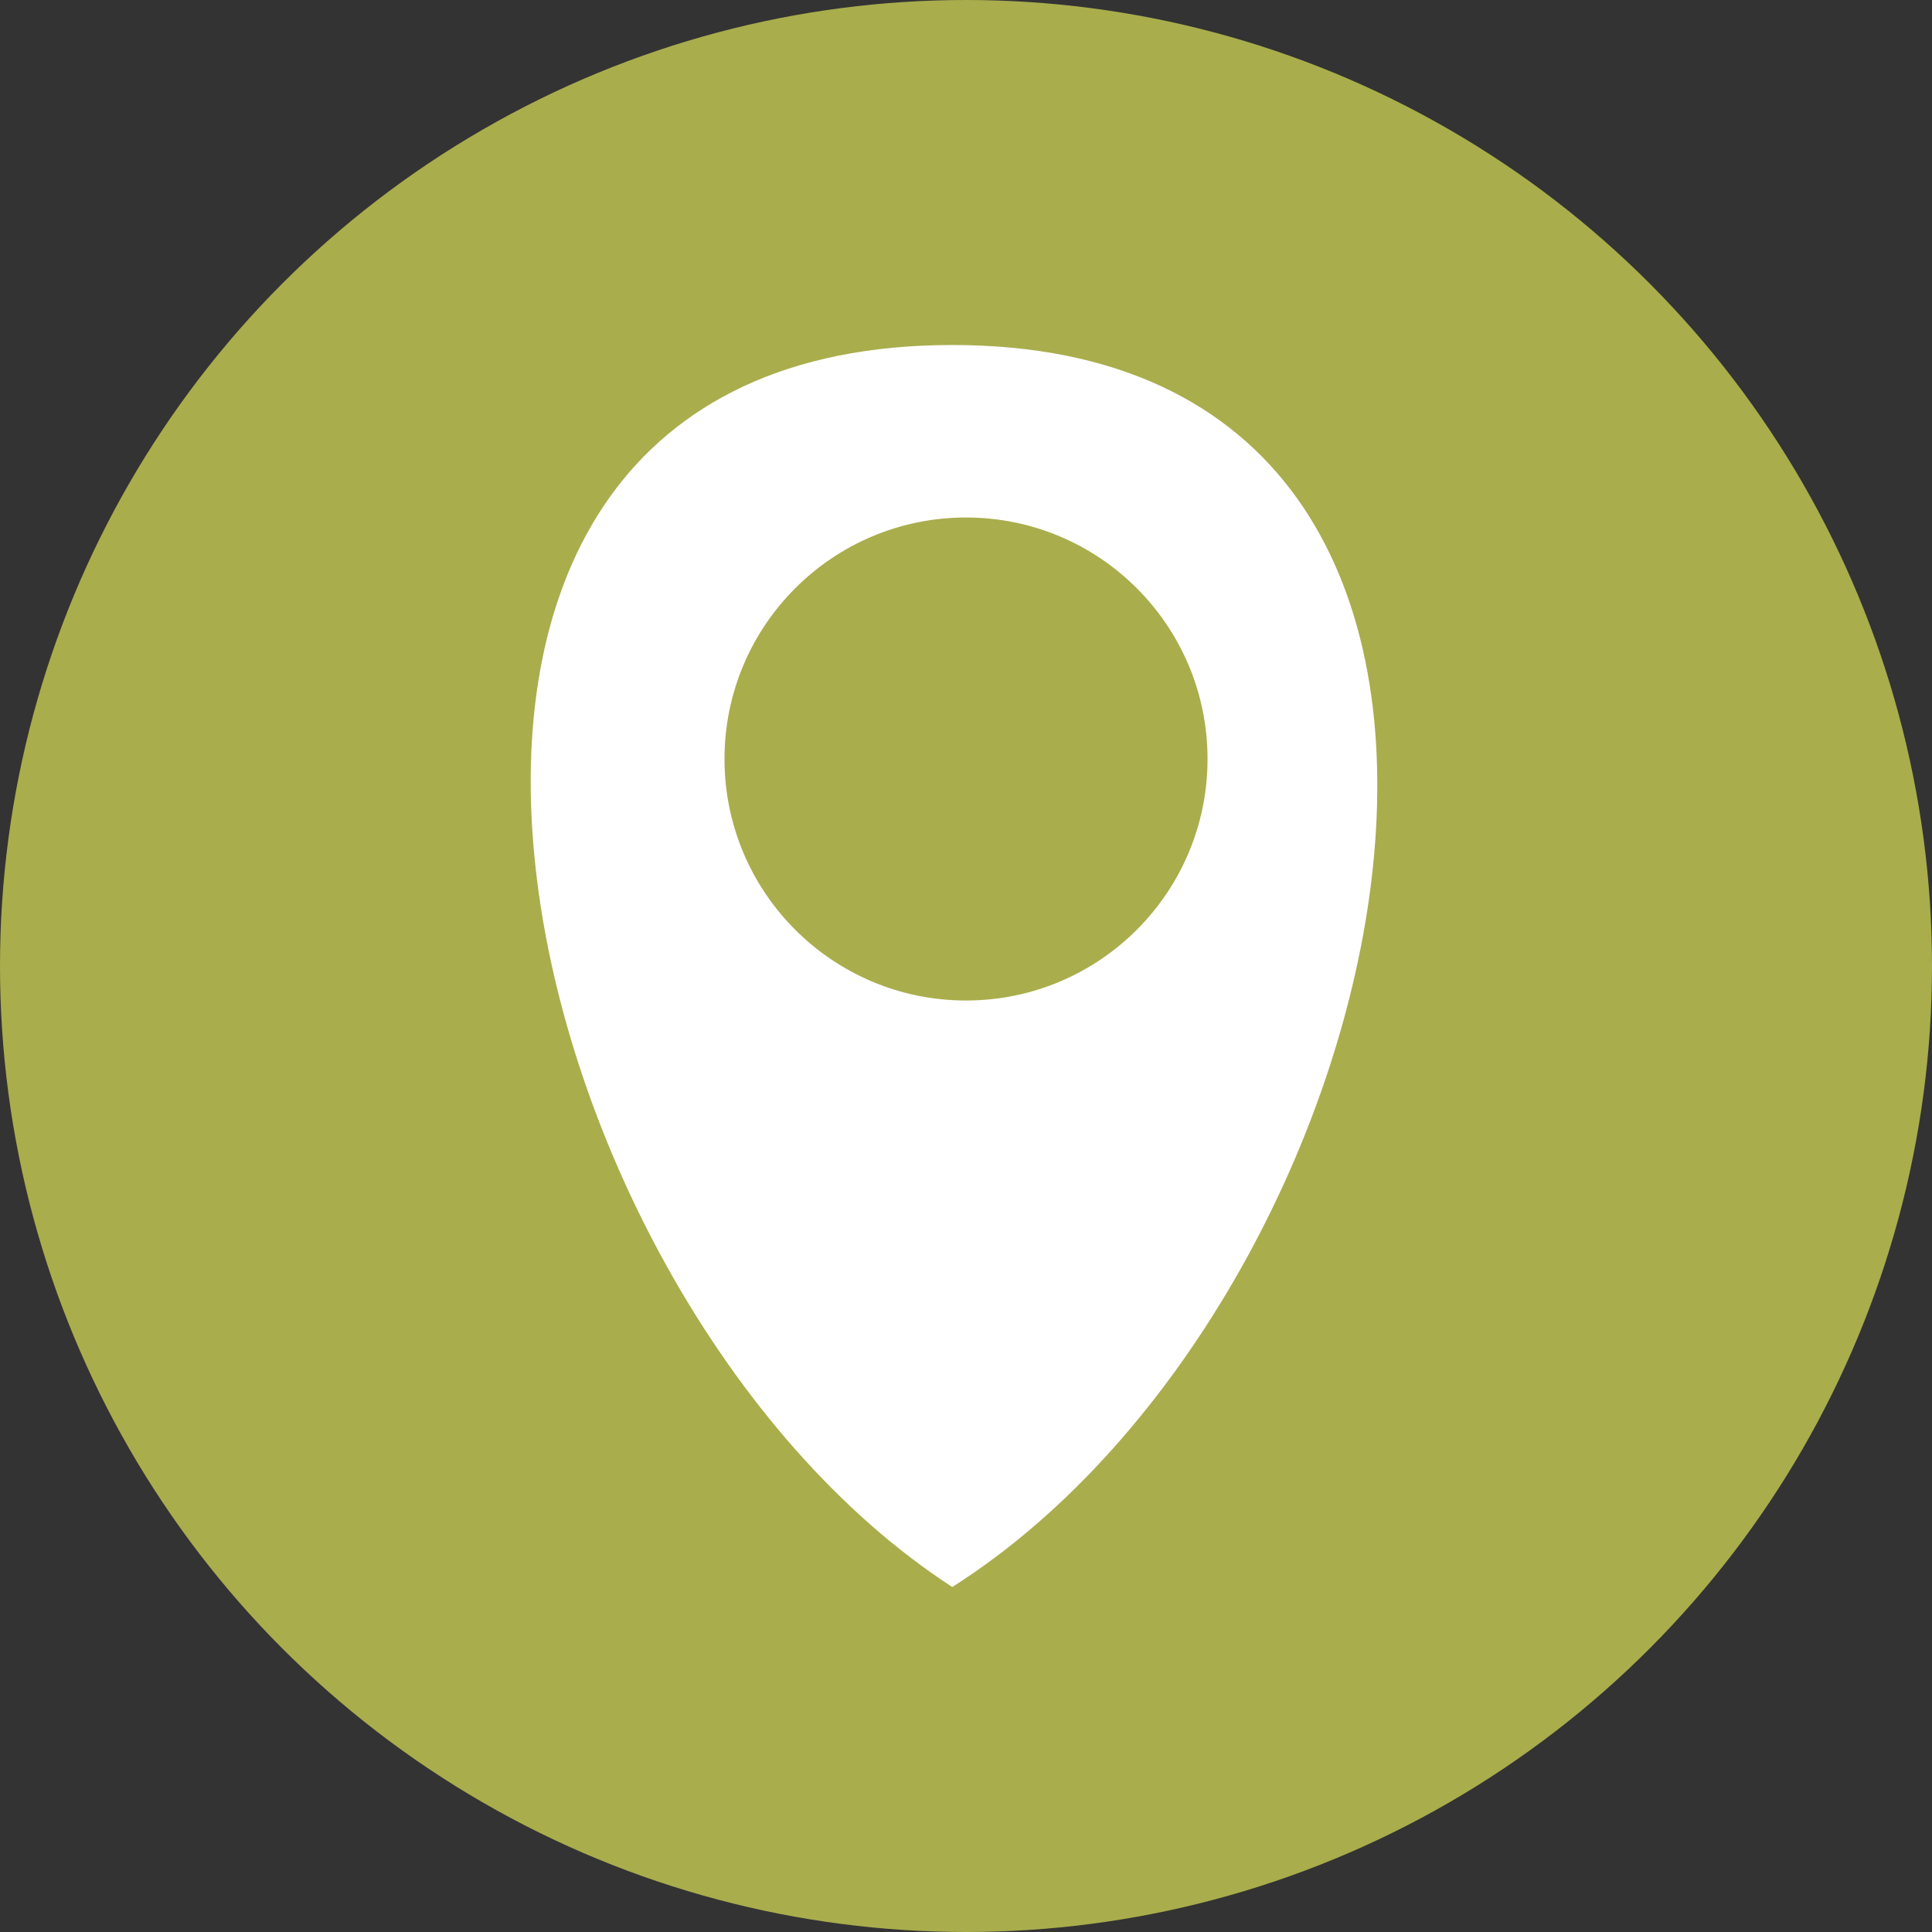
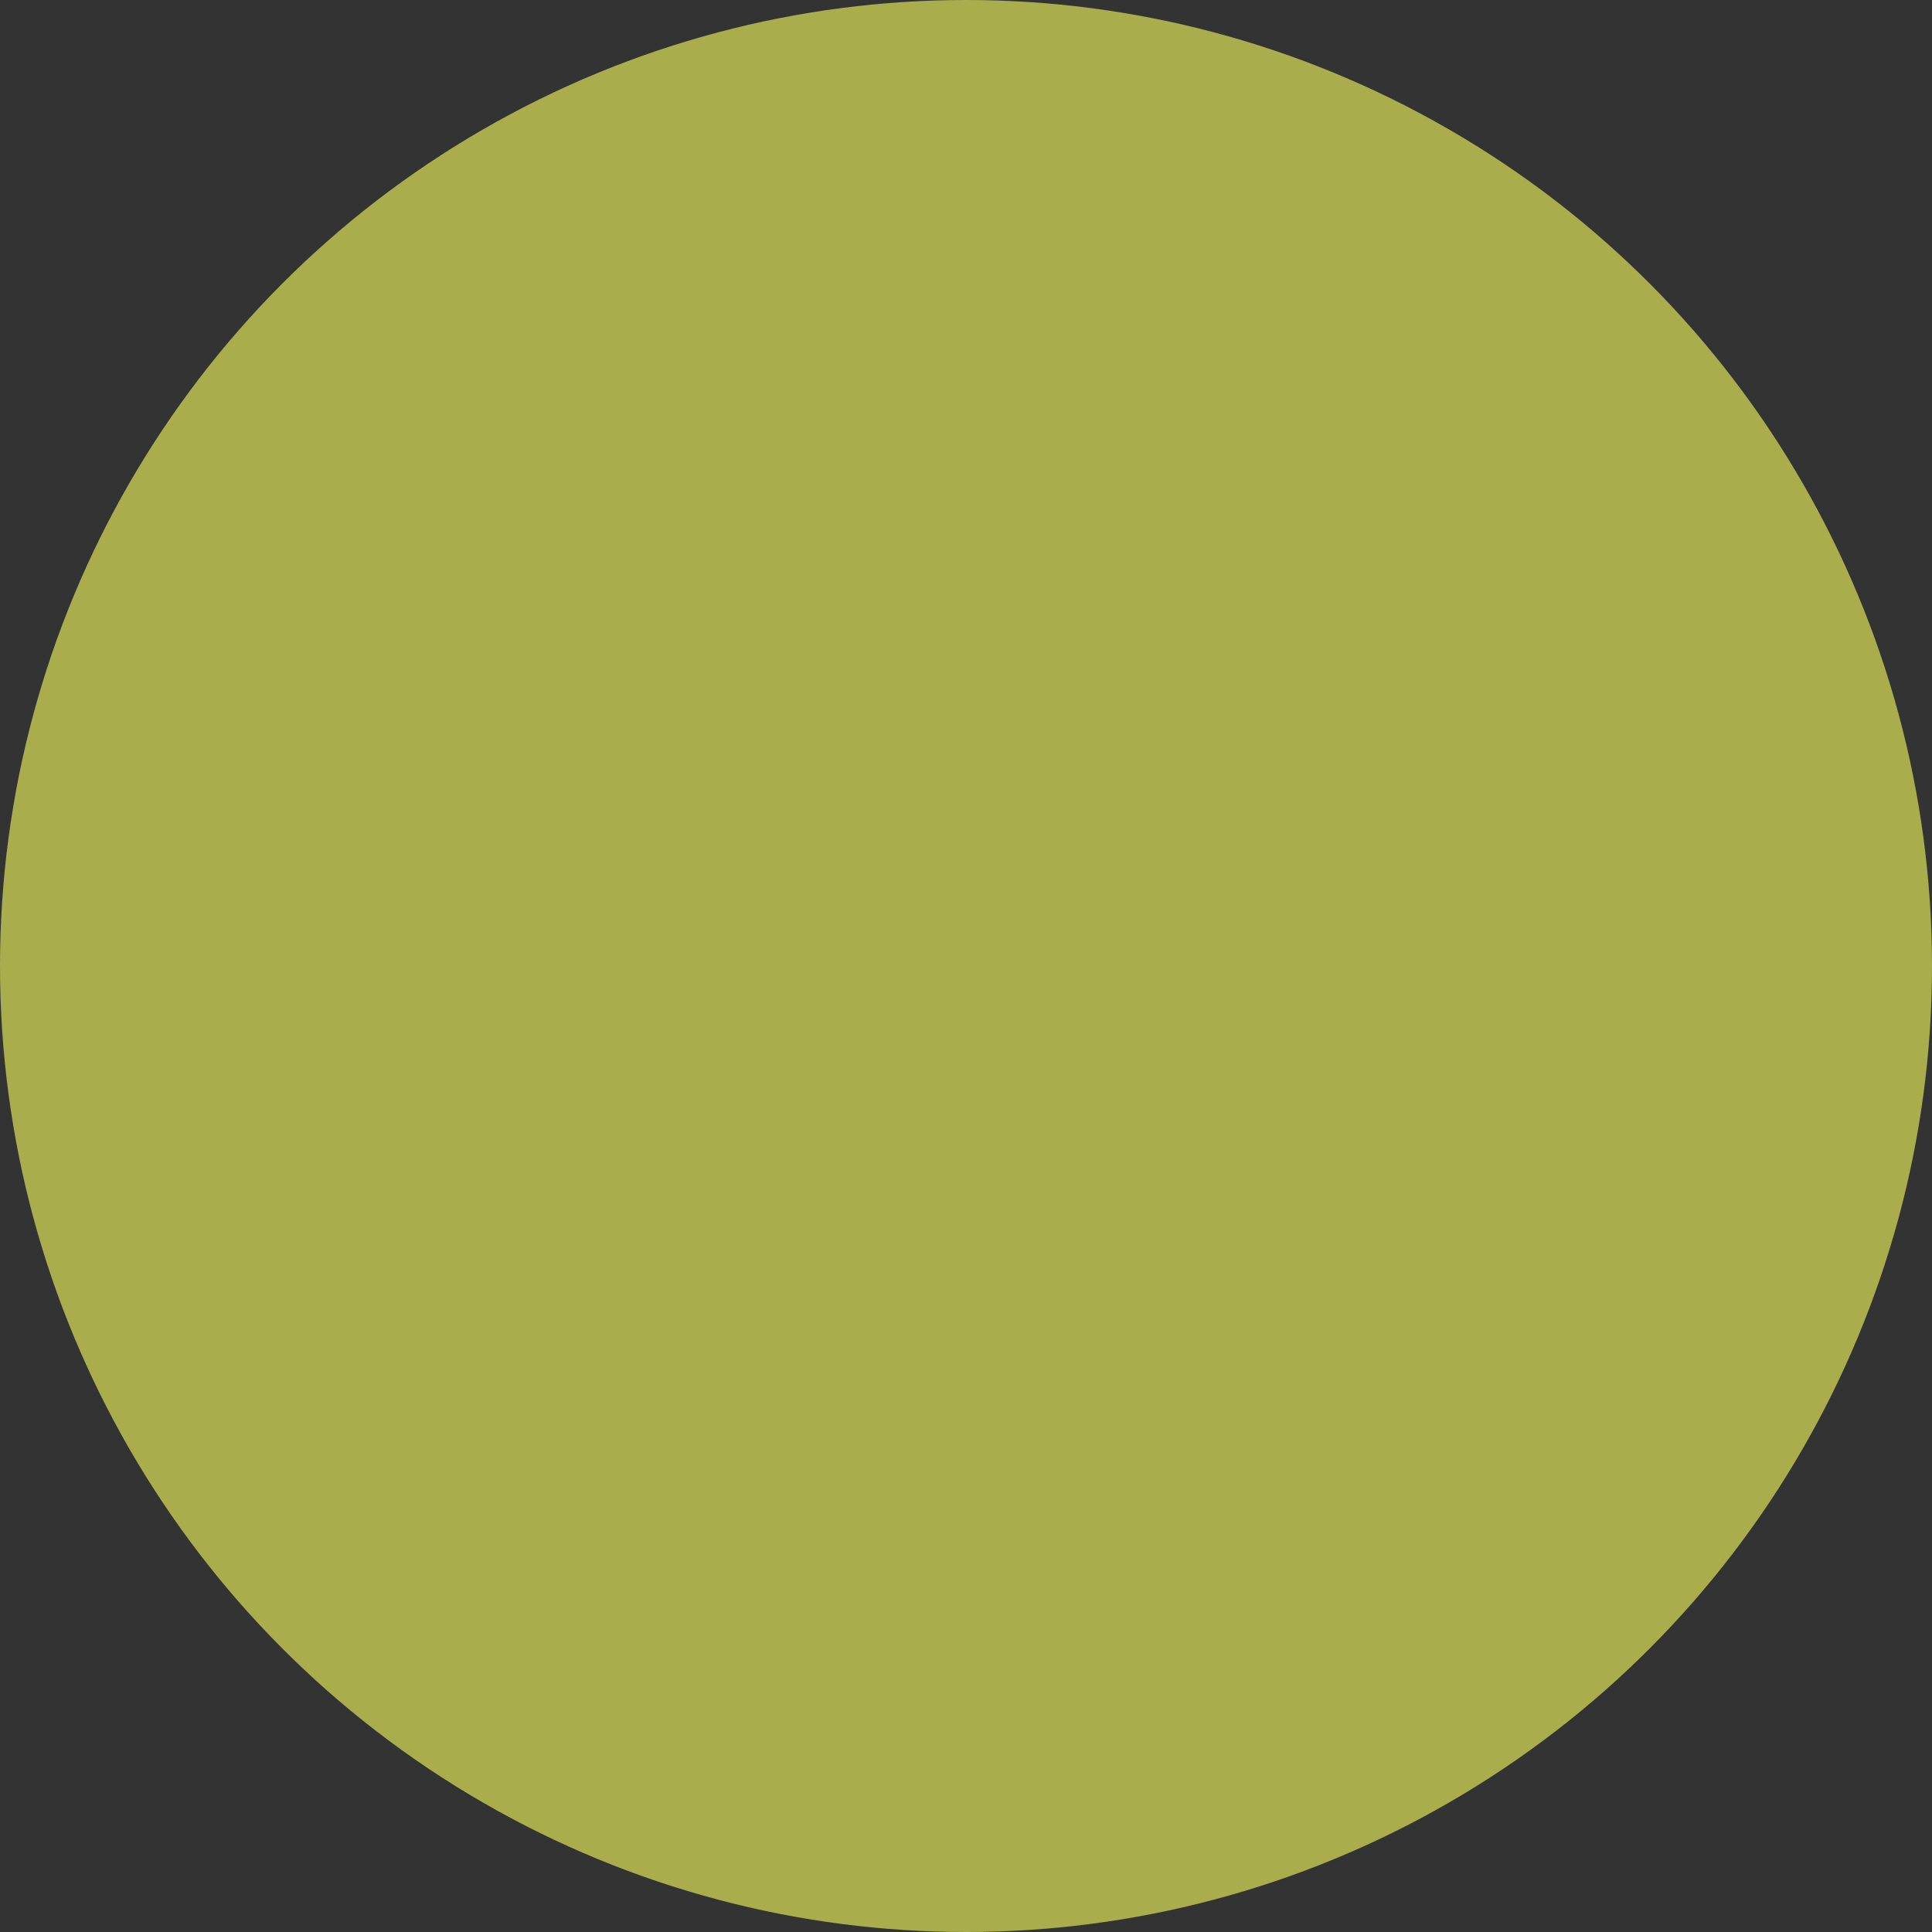
<svg xmlns="http://www.w3.org/2000/svg" width="56" height="56" viewBox="0 0 56 56" fill="none">
  <rect x="0" y="0" width="56" height="56" fill="#333333" stroke="none" />
  <circle cx="28" cy="28" r="28" fill="#A9AD4C" />
-   <path fill-rule="evenodd" clip-rule="evenodd" d="M27.602 46C14.501 37.5 8.402 10 27.602 10C46.802 10 41.001 37.5 27.602 46ZM28 29C31.866 29 35.001 25.866 35.001 22C35.001 18.134 31.866 15 28 15C24.134 15 21 18.134 21 22C21 25.866 24.134 29 28 29Z" fill="white" />
</svg>